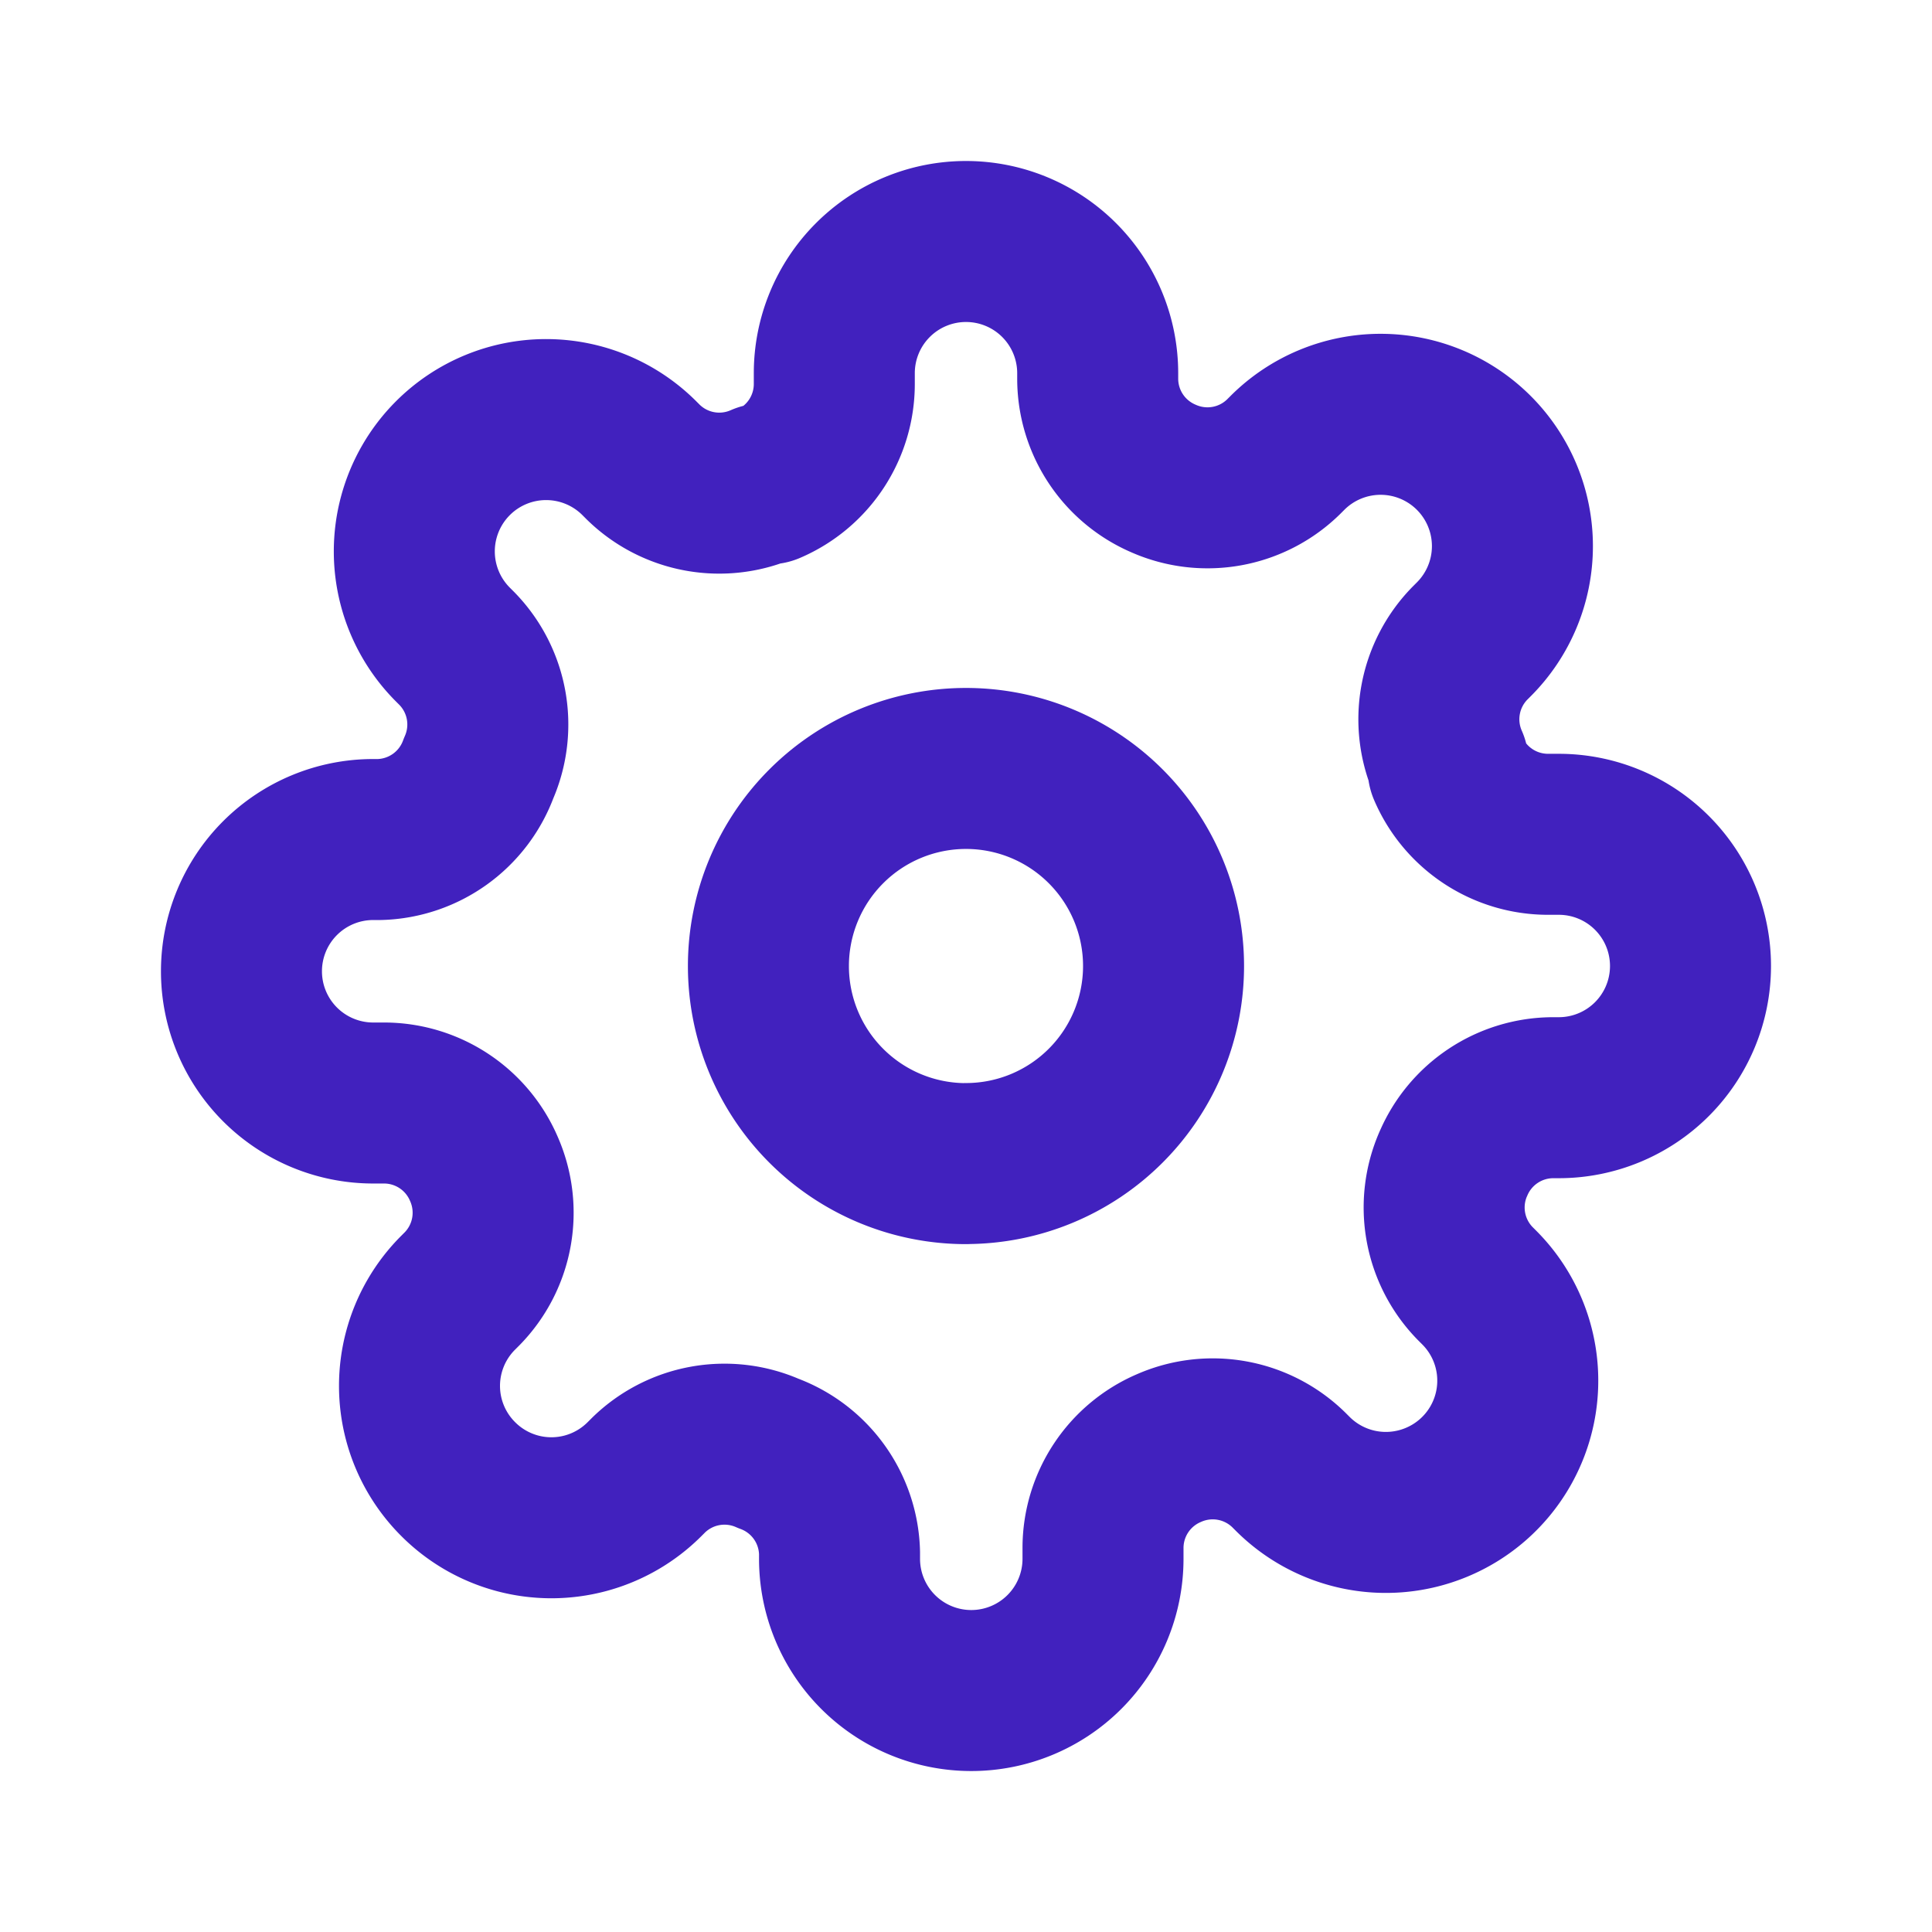
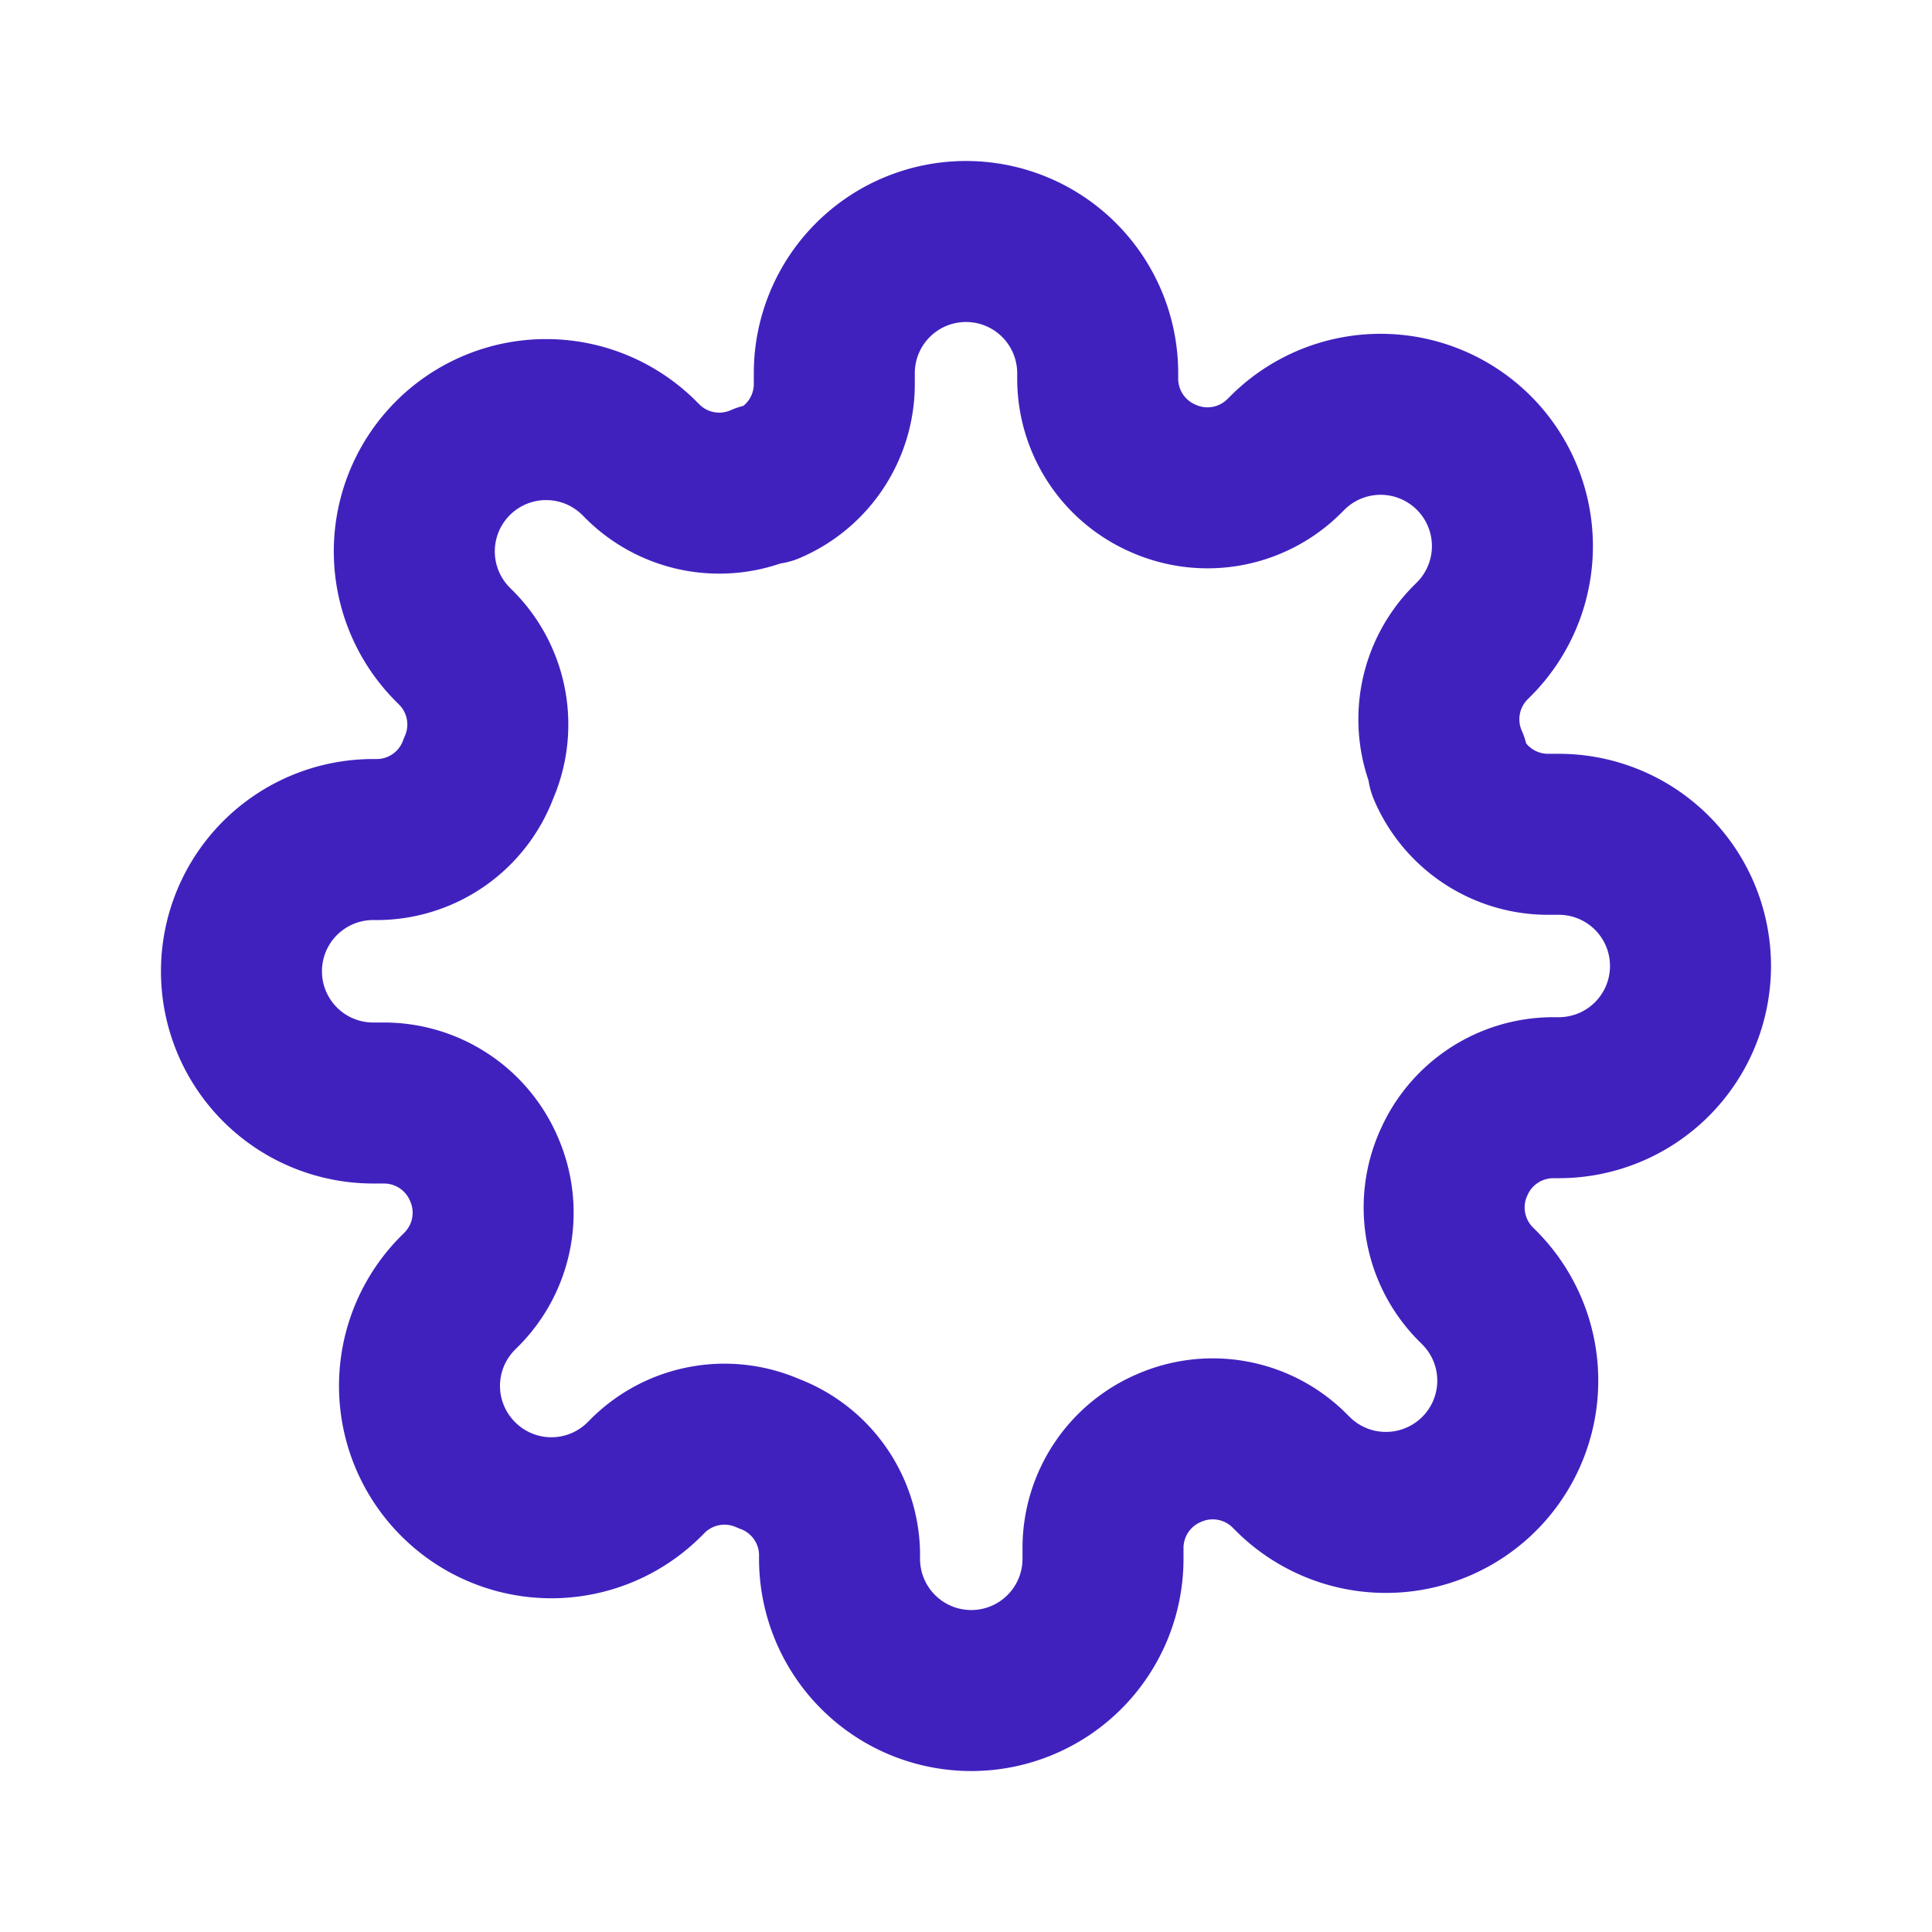
<svg xmlns="http://www.w3.org/2000/svg" width="24" height="24" fill="none">
-   <path d="M12 14.454a2.454 2.454 0 1 0 0-4.908 2.454 2.454 0 0 0 0 4.909Z" stroke="#4121BE" stroke-width="2" stroke-linecap="round" stroke-linejoin="round" />
  <path d="M18.055 14.454a1.35 1.35 0 0 0 .27 1.49l.049.049a1.636 1.636 0 0 1-.531 2.67 1.637 1.637 0 0 1-1.785-.355l-.049-.049a1.35 1.35 0 0 0-1.489-.27 1.35 1.35 0 0 0-.818 1.235v.14a1.636 1.636 0 1 1-3.273 0v-.074a1.35 1.35 0 0 0-.884-1.235 1.35 1.35 0 0 0-1.489.27l-.049.049a1.635 1.635 0 0 1-2.315 0 1.635 1.635 0 0 1 0-2.316l.049-.049a1.35 1.35 0 0 0 .27-1.489 1.35 1.35 0 0 0-1.236-.818h-.139a1.636 1.636 0 1 1 0-3.273h.074a1.35 1.35 0 0 0 1.235-.884 1.35 1.35 0 0 0-.27-1.489l-.049-.049a1.636 1.636 0 1 1 2.316-2.315l.049.049a1.35 1.35 0 0 0 1.489.27h.065a1.35 1.35 0 0 0 .819-1.236v-.139a1.636 1.636 0 1 1 3.272 0v.074a1.35 1.35 0 0 0 .819 1.235 1.35 1.35 0 0 0 1.489-.27l.049-.049a1.637 1.637 0 1 1 2.315 2.316l-.049.049a1.35 1.35 0 0 0-.27 1.489v.065a1.35 1.35 0 0 0 1.235.819h.14a1.636 1.636 0 1 1 0 3.272h-.074a1.35 1.35 0 0 0-1.235.819Z" stroke="#4121BE" stroke-width="2" stroke-linecap="round" stroke-linejoin="round" />
</svg>